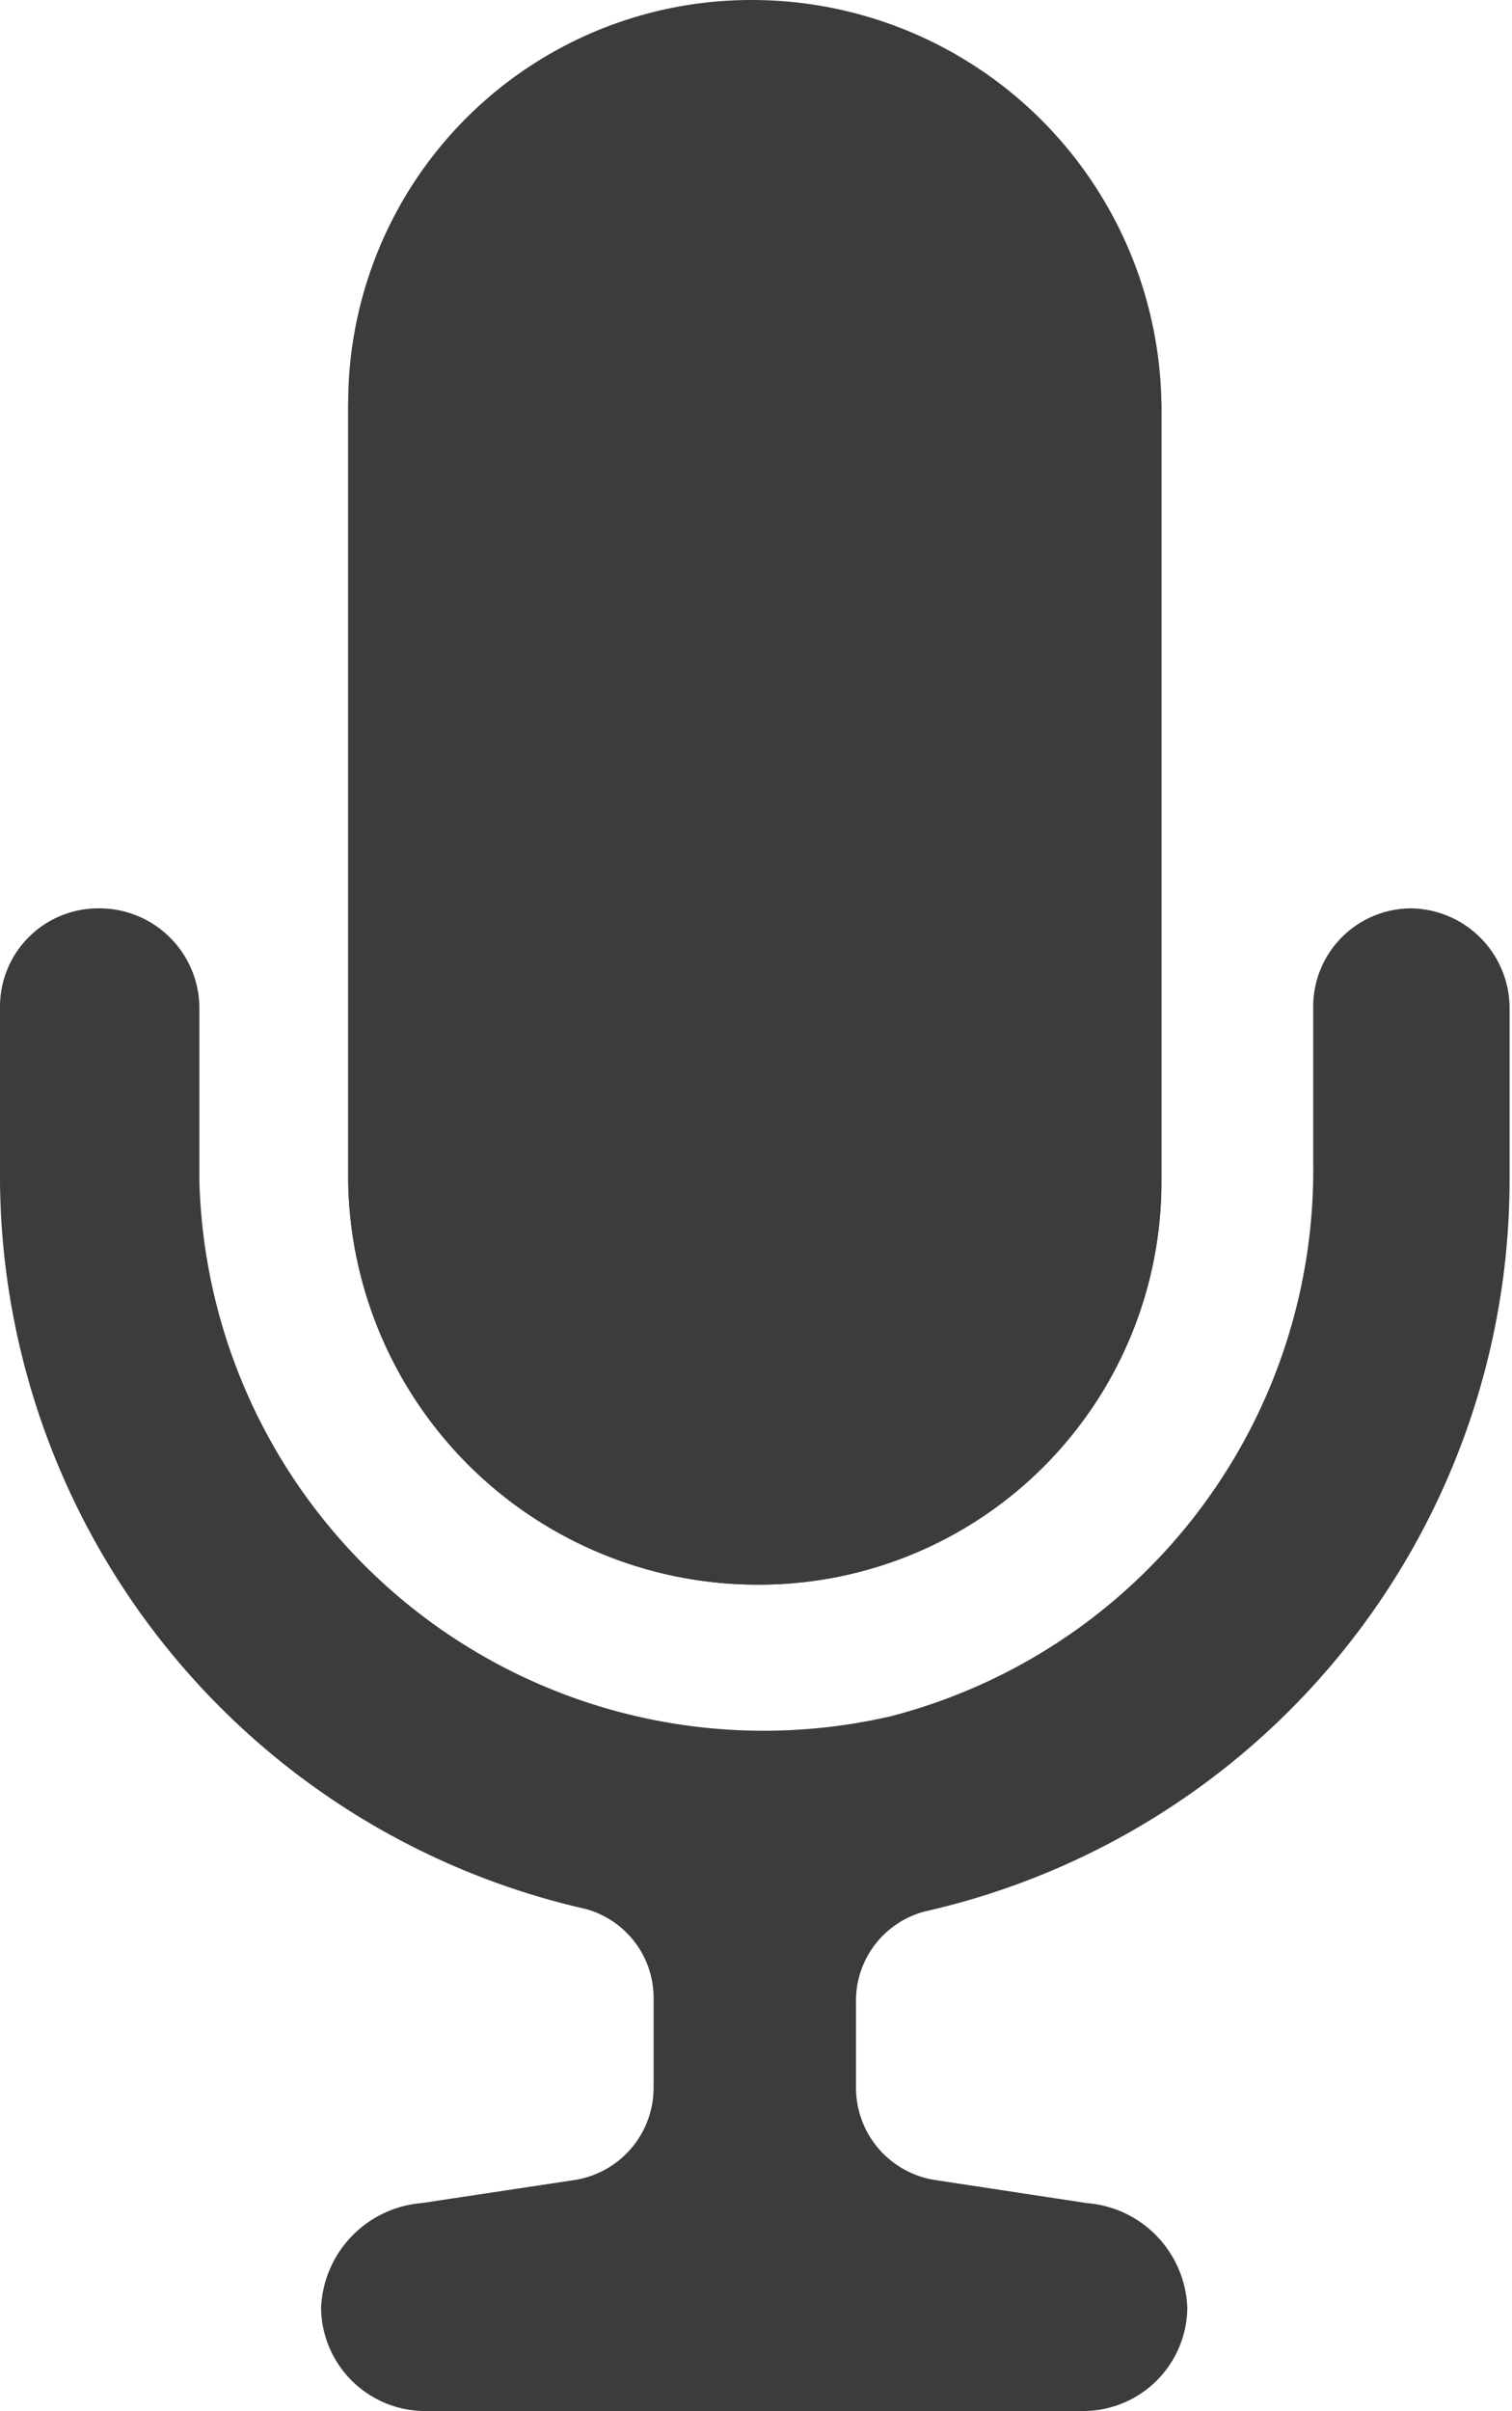
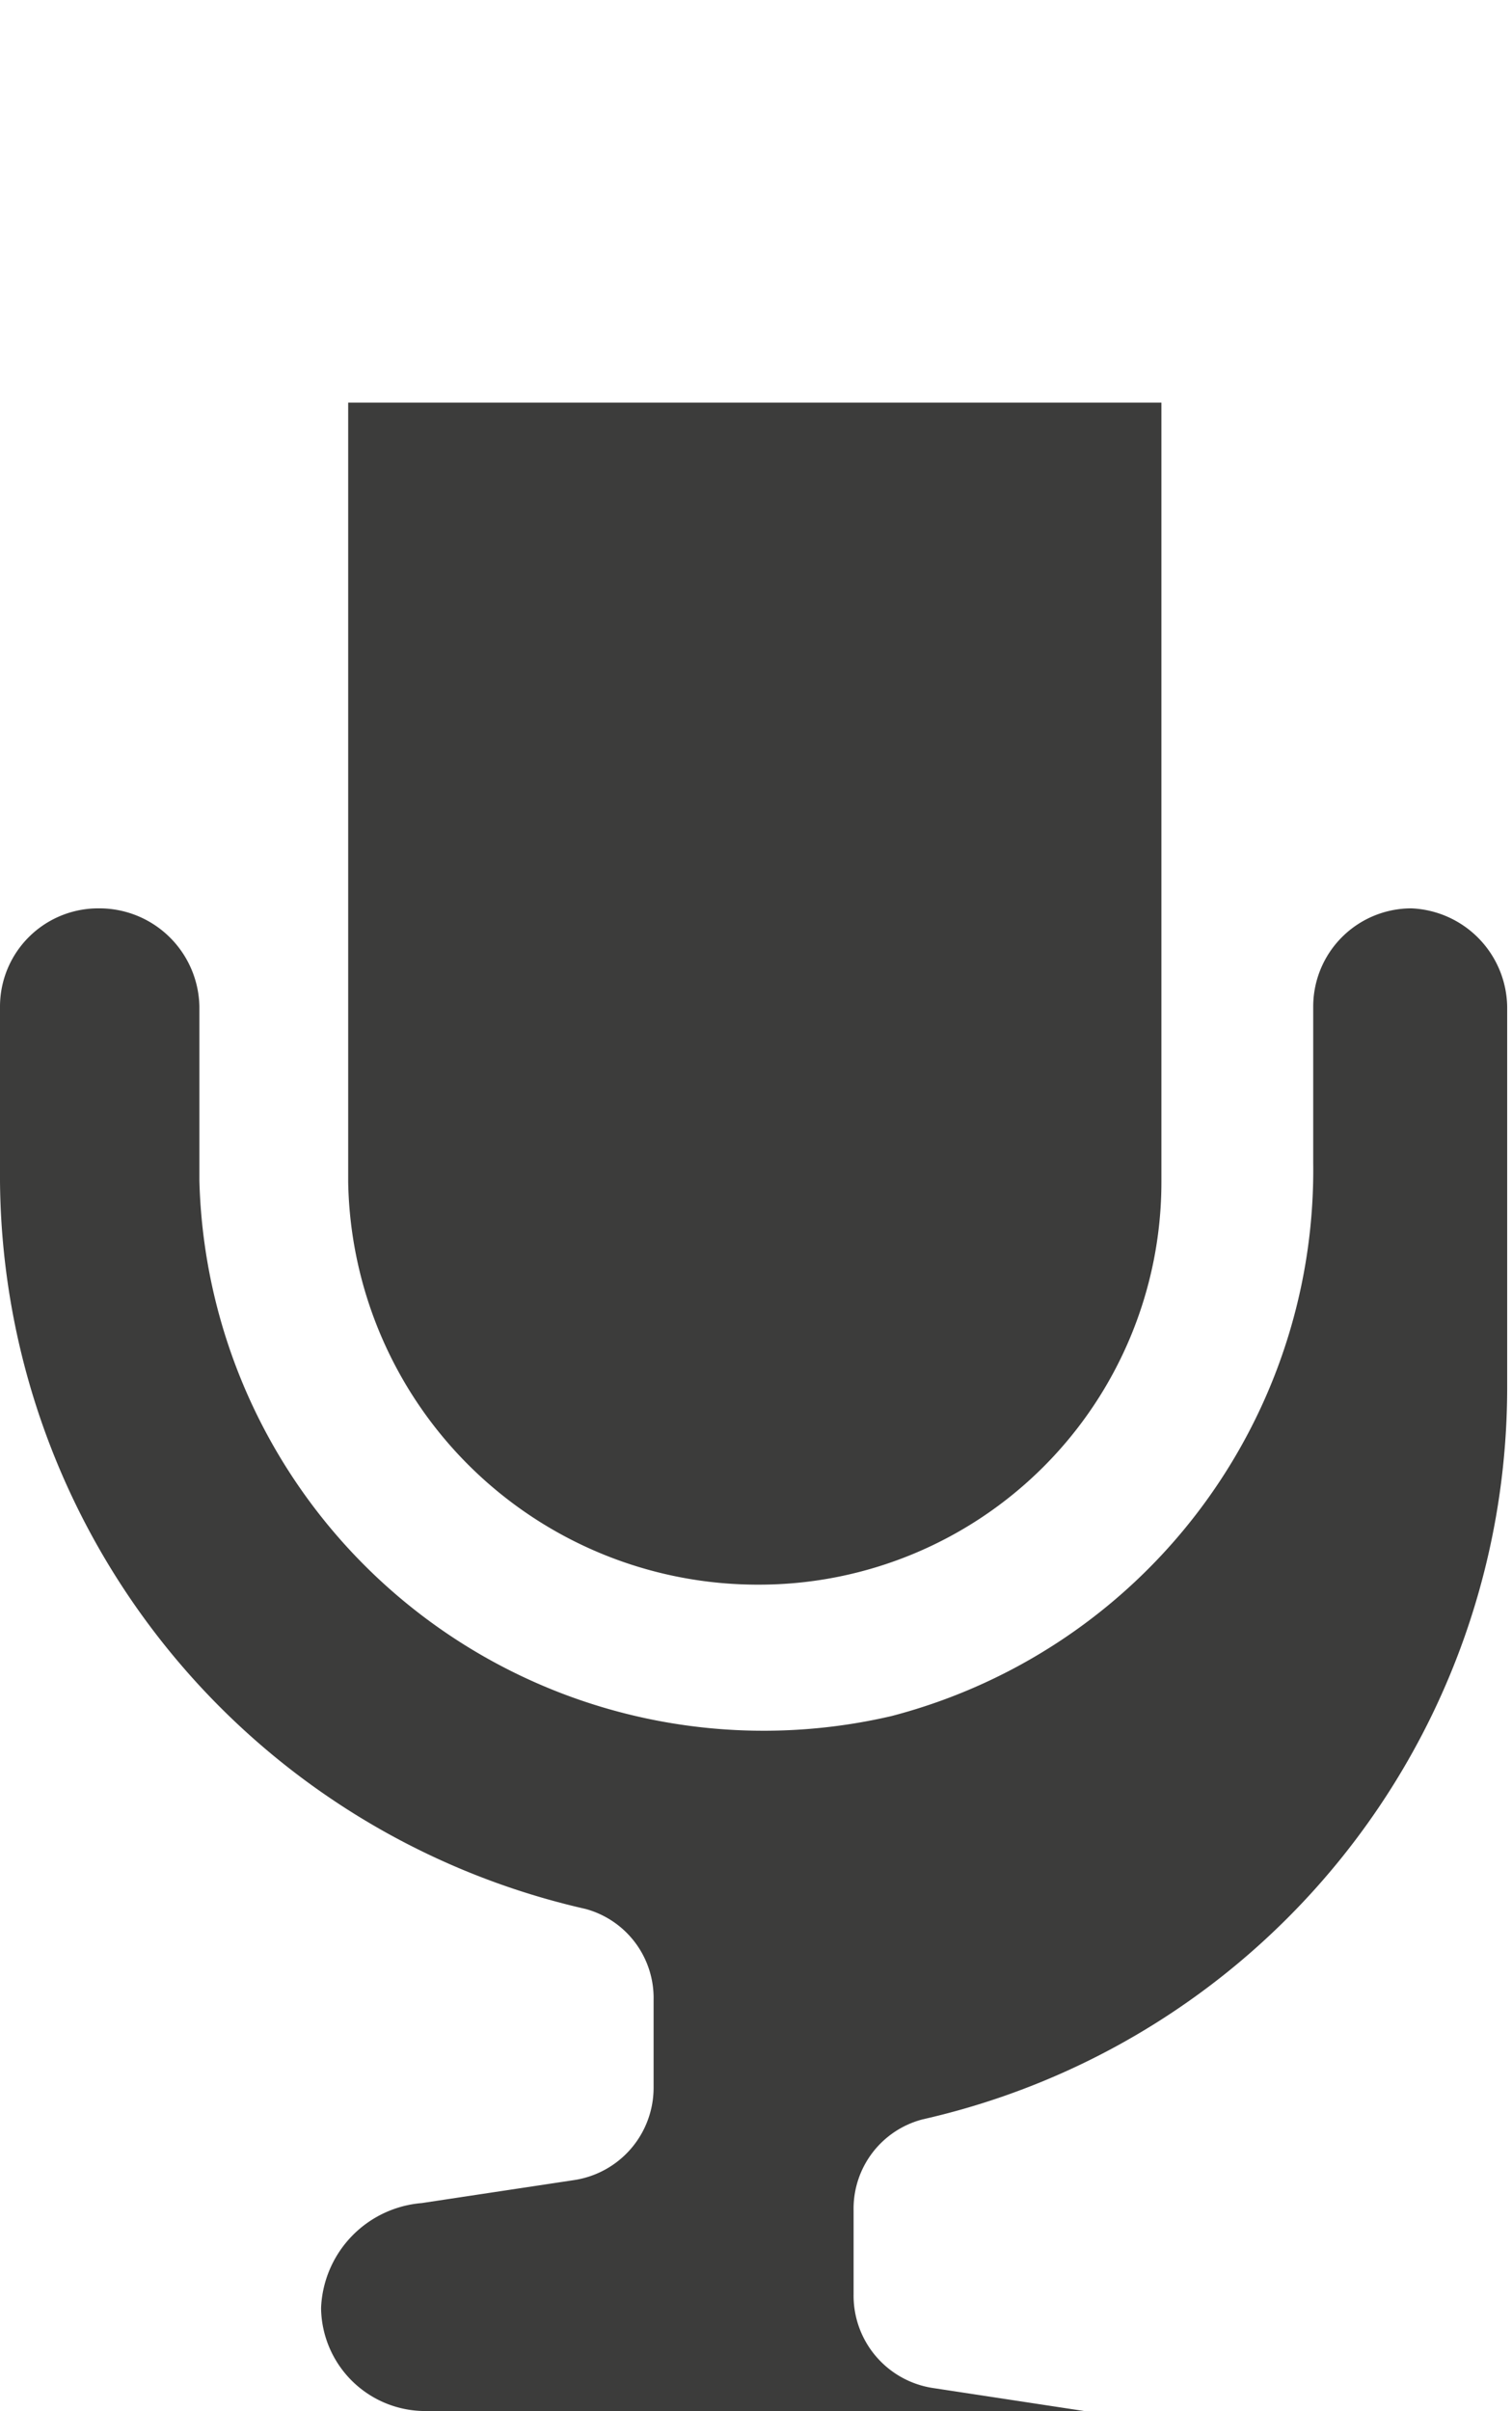
<svg xmlns="http://www.w3.org/2000/svg" id="Layer_1" data-name="Layer 1" viewBox="0 0 25.1 40">
  <defs>
    <style>
      .cls-1 {
        fill: #3c3c3b;
      }
    </style>
  </defs>
  <title>podcast-active</title>
  <g>
    <g>
-       <path class="cls-1" d="M12.6,26.29a6.8,6.8,0,0,1-6.82-6.68V6.68A6.69,6.69,0,0,1,12.47,0a6.8,6.8,0,0,1,6.81,6.68V19.61A6.68,6.68,0,0,1,12.6,26.29Z" />
      <path class="cls-1" d="M19.28,6.68V19.61a6.68,6.68,0,0,1-6.68,6.68,6.8,6.8,0,0,1-6.82-6.68V6.68" />
    </g>
-     <path class="cls-1" d="M23.43,15.07A1.63,1.63,0,0,0,21.8,16.7v2.59a9.36,9.36,0,0,1-7,9.18A9.37,9.37,0,0,1,3.31,19.59V16.7a1.66,1.66,0,0,0-1.67-1.63A1.63,1.63,0,0,0,0,16.7v2.89A12.48,12.48,0,0,0,9.72,31.67a1.53,1.53,0,0,1,1.13,1.51v1.44a1.55,1.55,0,0,1-1.33,1.55L7,36.55a1.82,1.82,0,0,0-1.67,1.74A1.73,1.73,0,0,0,7.06,40H18a1.73,1.73,0,0,0,1.71-1.71,1.81,1.81,0,0,0-1.67-1.74l-2.5-.38a1.55,1.55,0,0,1-1.33-1.55v-1.4a1.53,1.53,0,0,1,1.15-1.51,12.45,12.45,0,0,0,9.7-12.12V16.7A1.66,1.66,0,0,0,23.43,15.07Z" />
+     <path class="cls-1" d="M23.43,15.07A1.63,1.63,0,0,0,21.8,16.7v2.59a9.36,9.36,0,0,1-7,9.18A9.37,9.37,0,0,1,3.31,19.59V16.7a1.66,1.66,0,0,0-1.67-1.63A1.63,1.63,0,0,0,0,16.7v2.89A12.48,12.48,0,0,0,9.72,31.67a1.53,1.53,0,0,1,1.13,1.51v1.44a1.55,1.55,0,0,1-1.33,1.55L7,36.55a1.82,1.82,0,0,0-1.67,1.74A1.73,1.73,0,0,0,7.06,40H18l-2.5-.38a1.55,1.55,0,0,1-1.33-1.55v-1.4a1.53,1.53,0,0,1,1.15-1.51,12.45,12.45,0,0,0,9.7-12.12V16.7A1.66,1.66,0,0,0,23.43,15.07Z" />
  </g>
</svg>